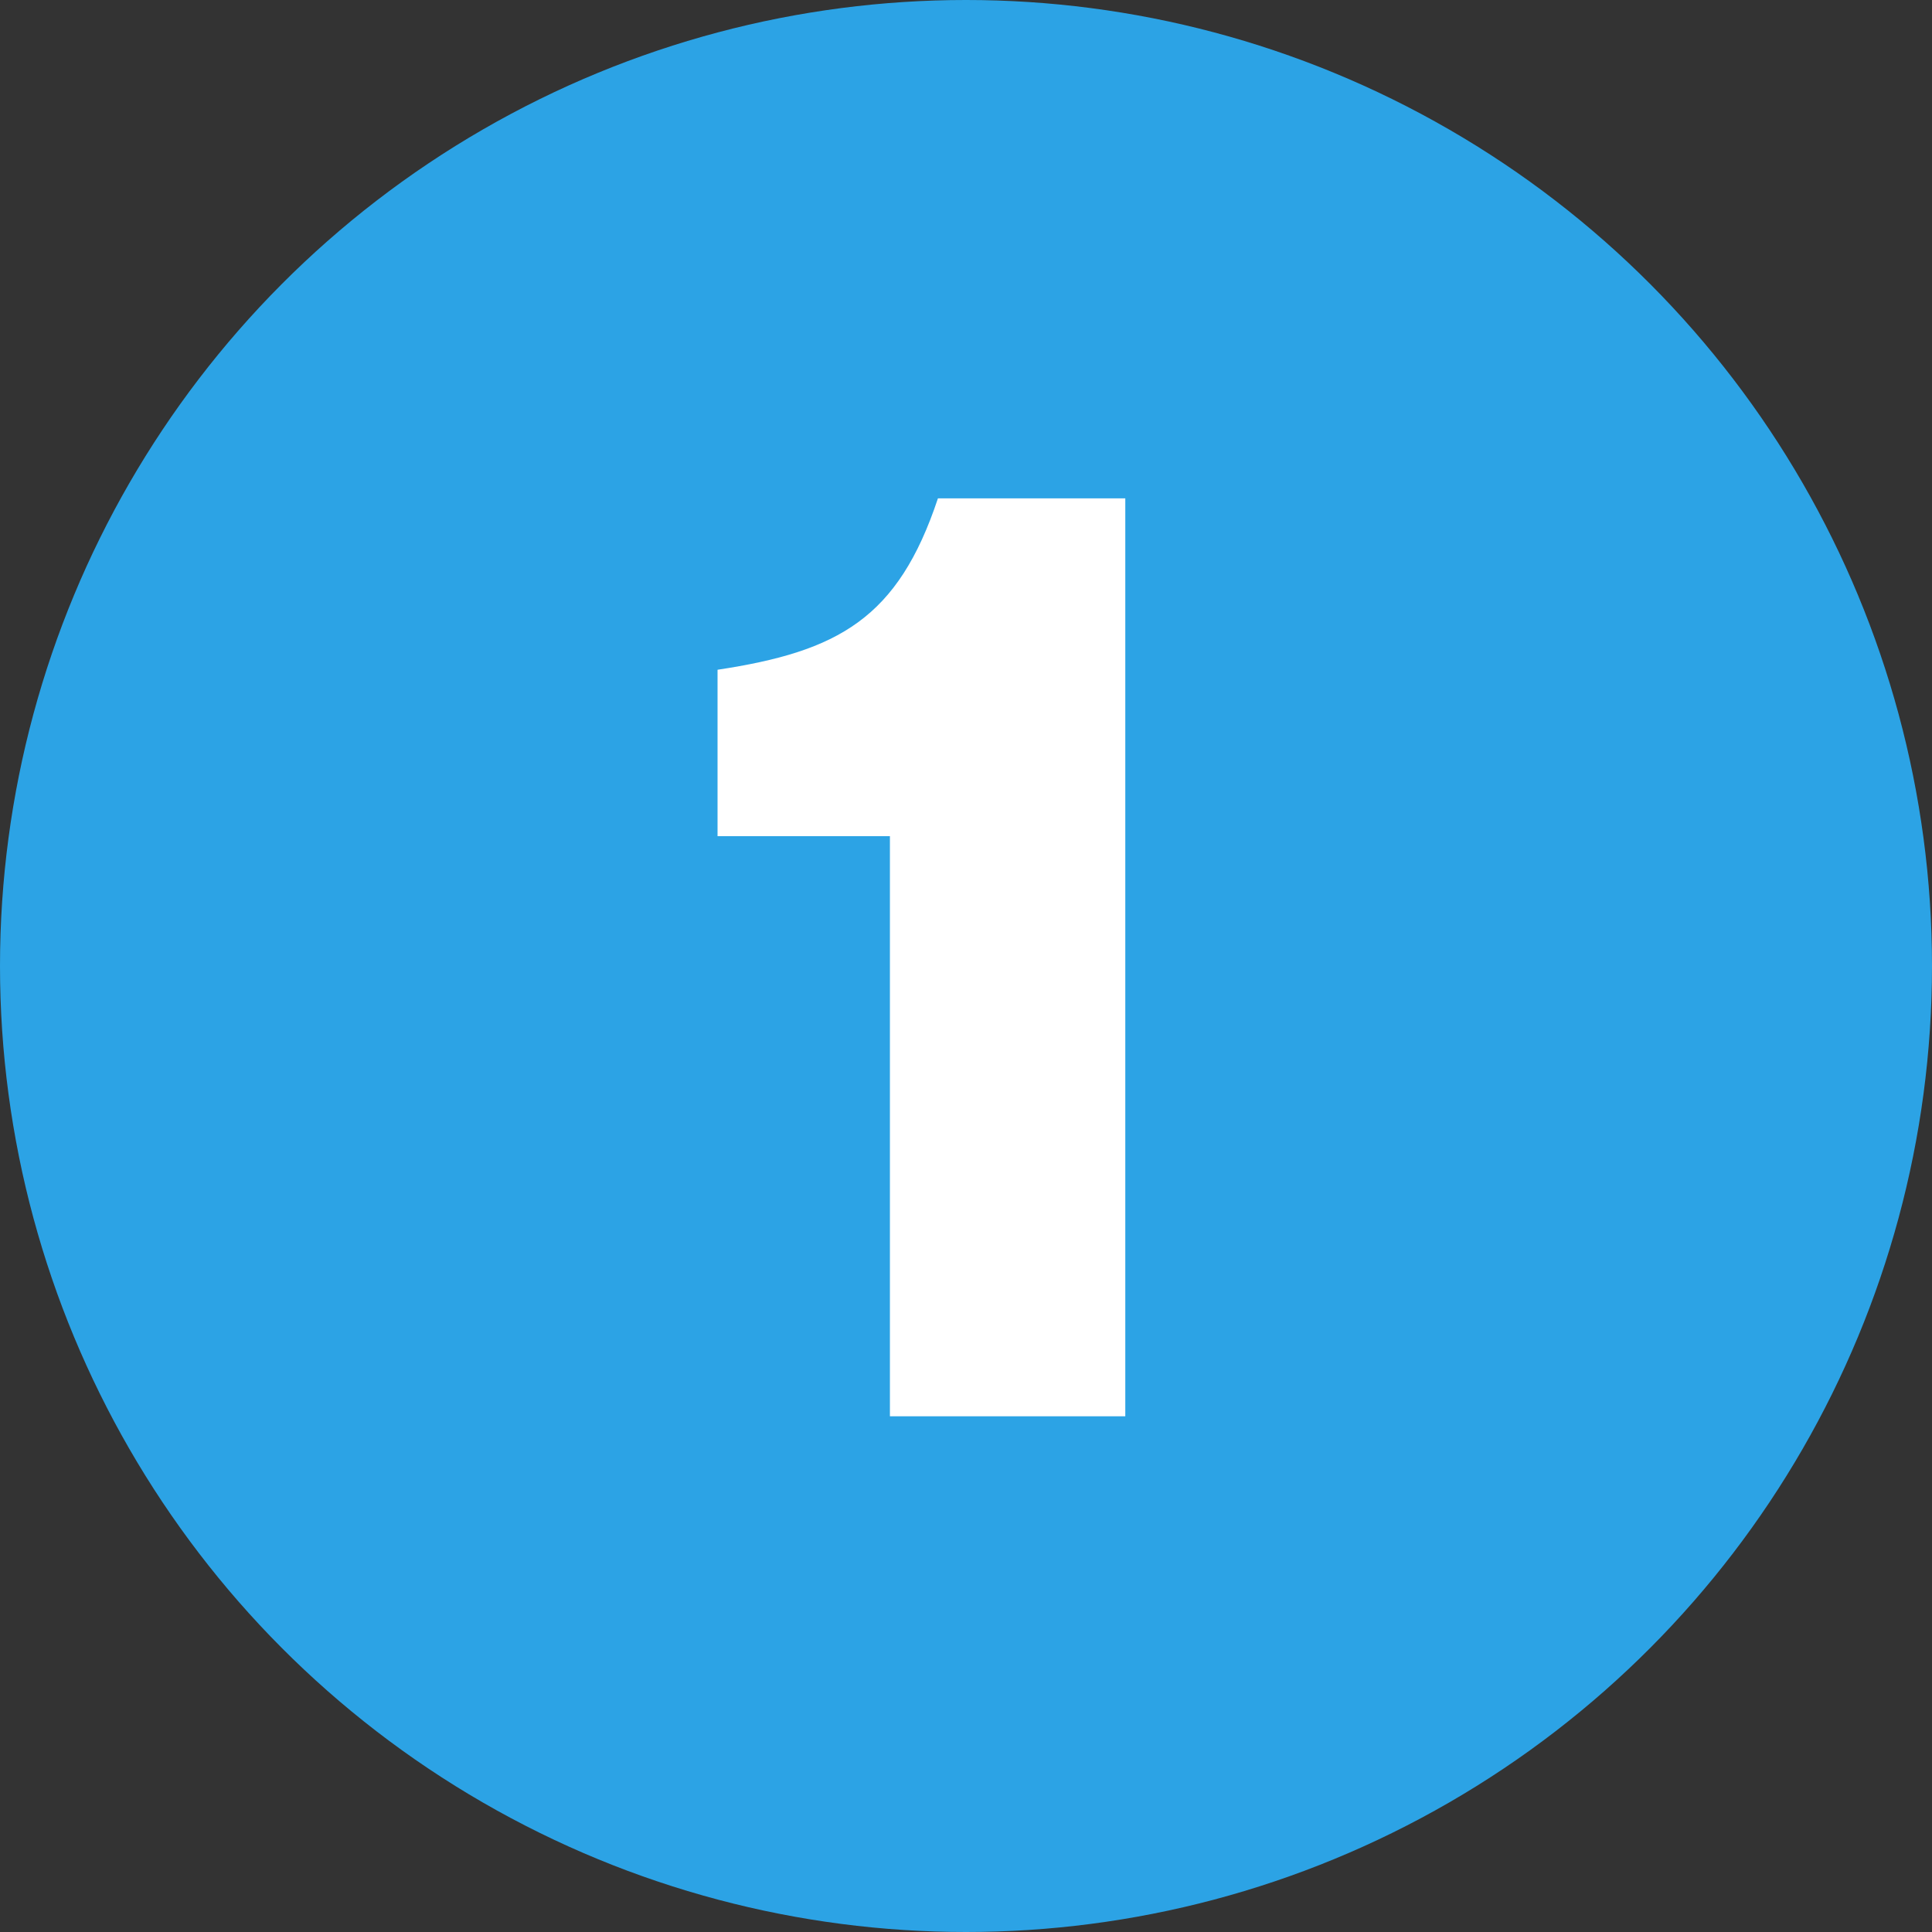
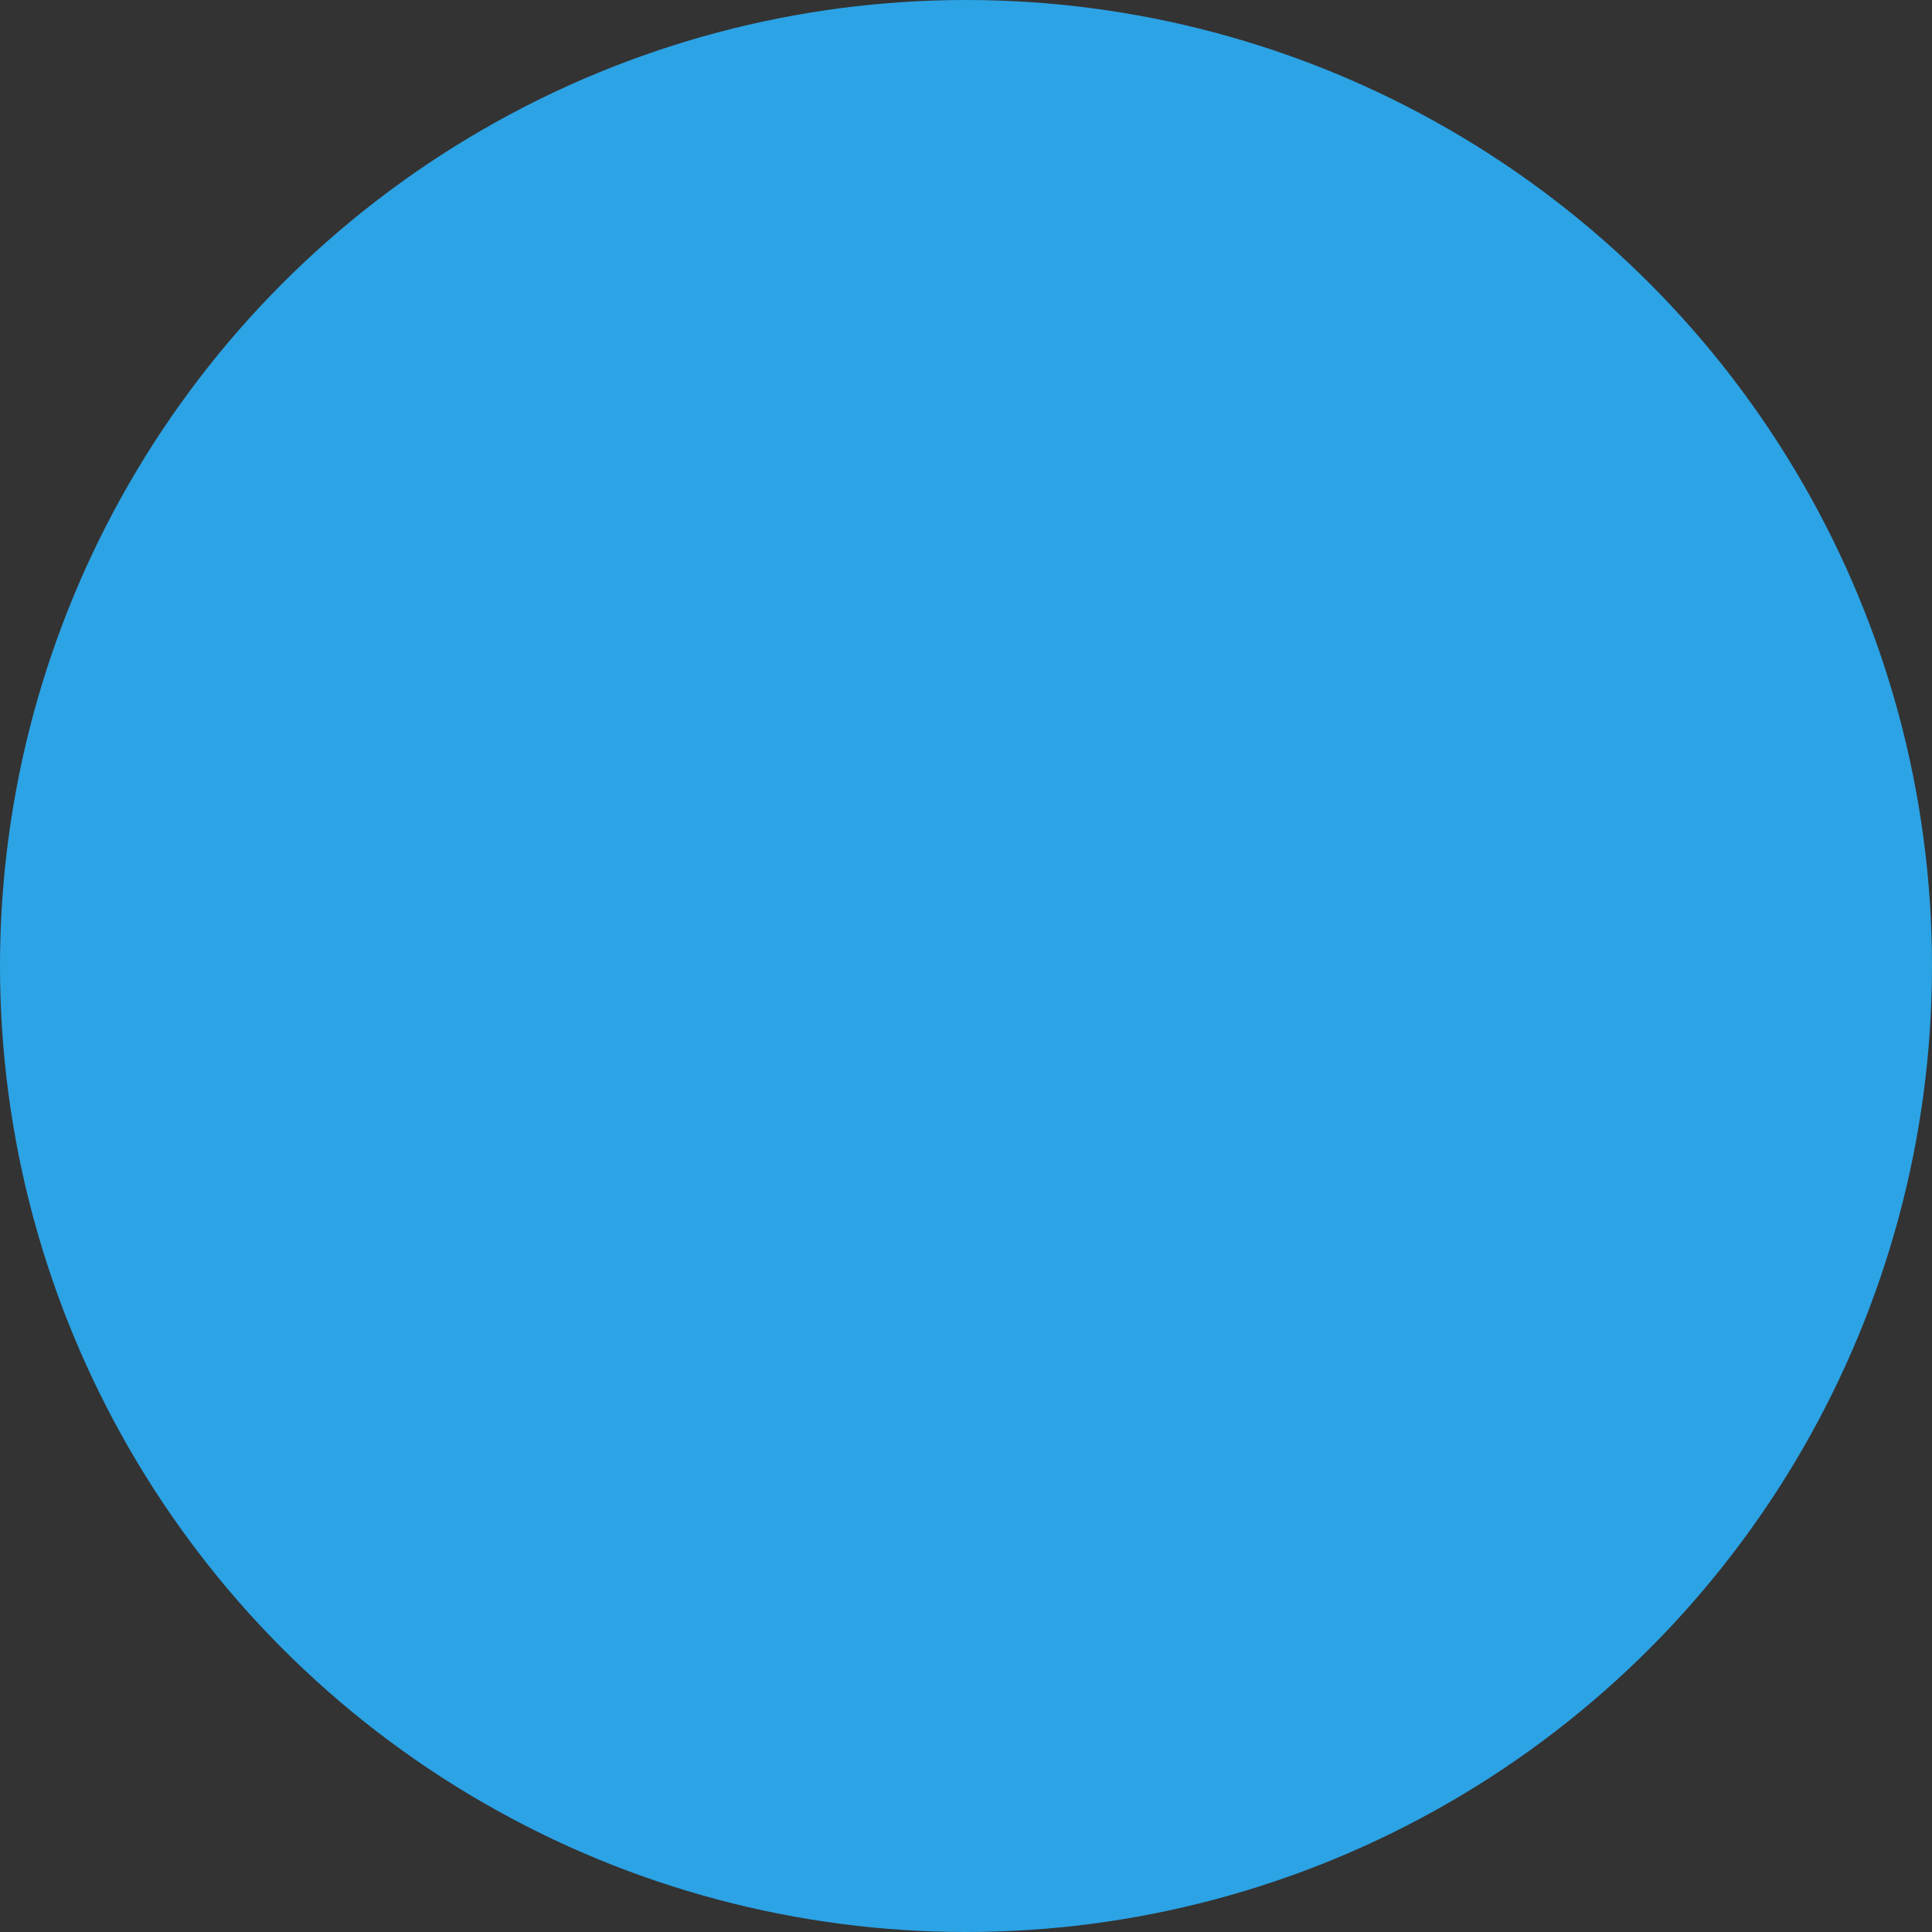
<svg xmlns="http://www.w3.org/2000/svg" width="81.26" height="81.26" viewBox="0 0 81.26 81.26">
  <rect x="0" y="0" width="81.26" height="81.26" fill="#333333" stroke="none" />
  <defs>
    <style>.cls-1{fill:#2ca3e5;}.cls-2{fill:#fff;}</style>
  </defs>
  <g id="レイヤー_2" data-name="レイヤー 2">
    <g id="レイヤー_1-2" data-name="レイヤー 1">
      <circle class="cls-1" cx="40.63" cy="40.63" r="40.63" />
-       <path class="cls-2" d="M37.43,35.17H30.18v-7c5.09-.77,7.59-2.16,9.27-7.21h7.88V59.57h-9.9Z" />
    </g>
  </g>
</svg>